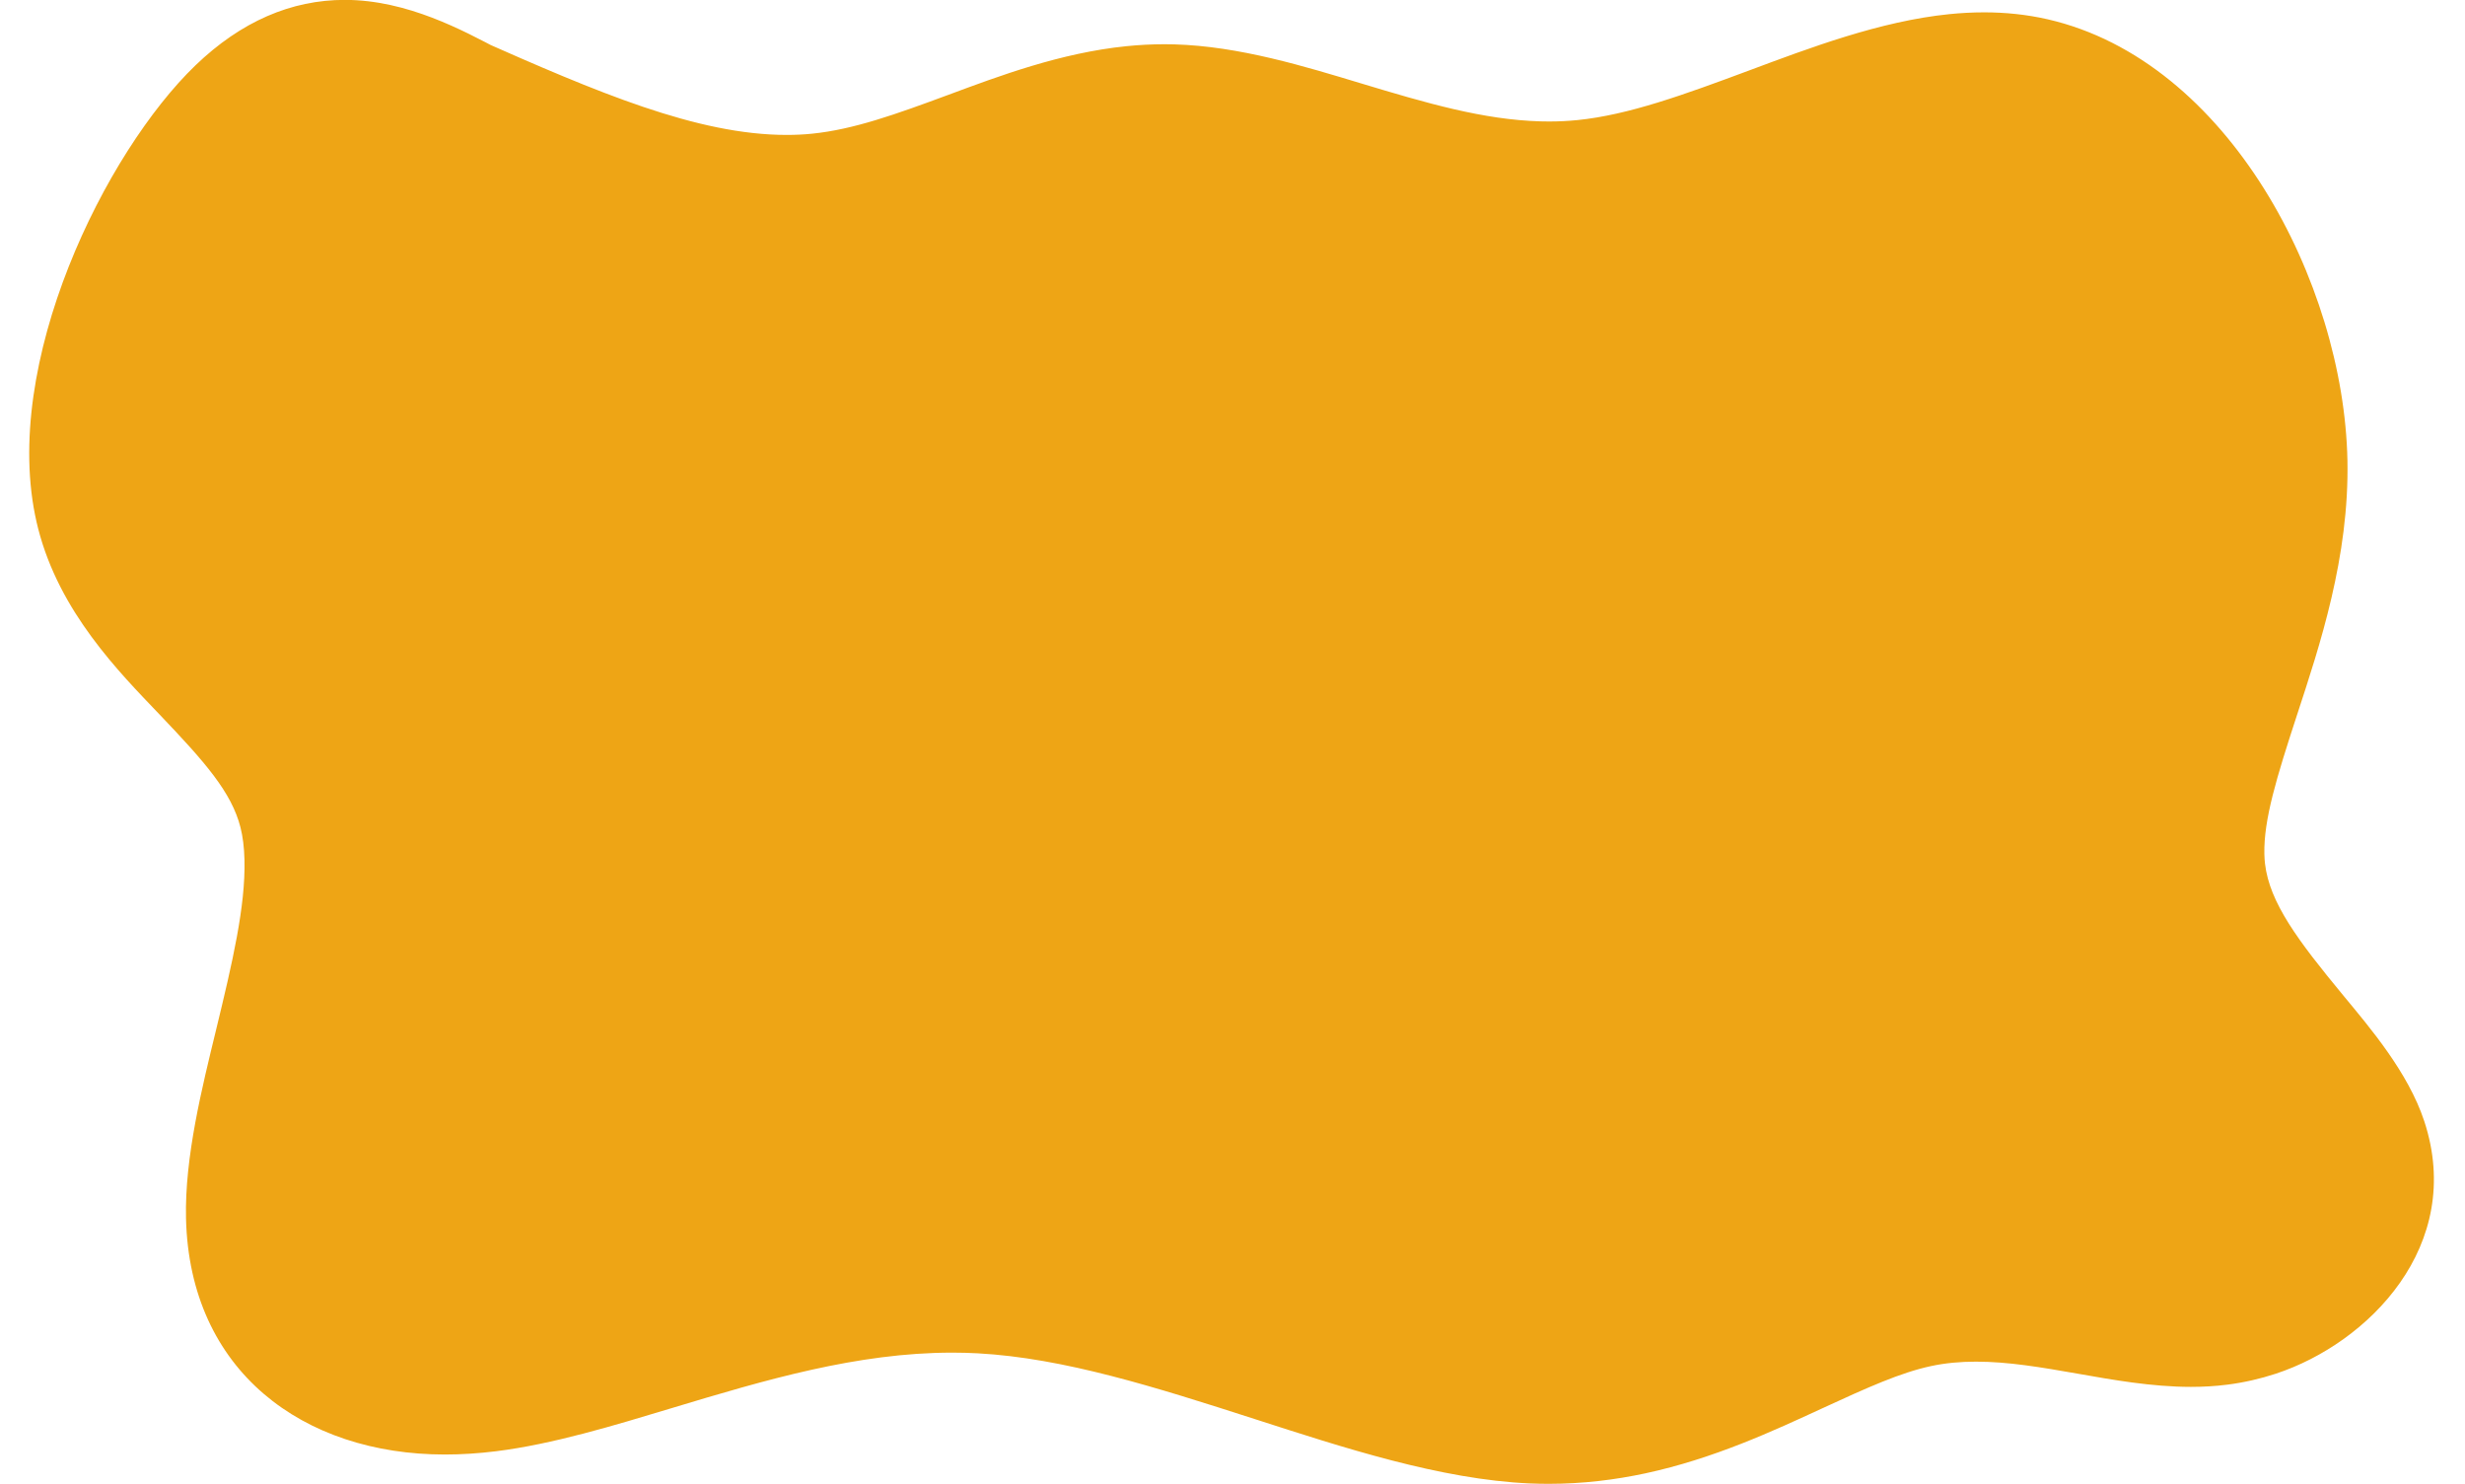
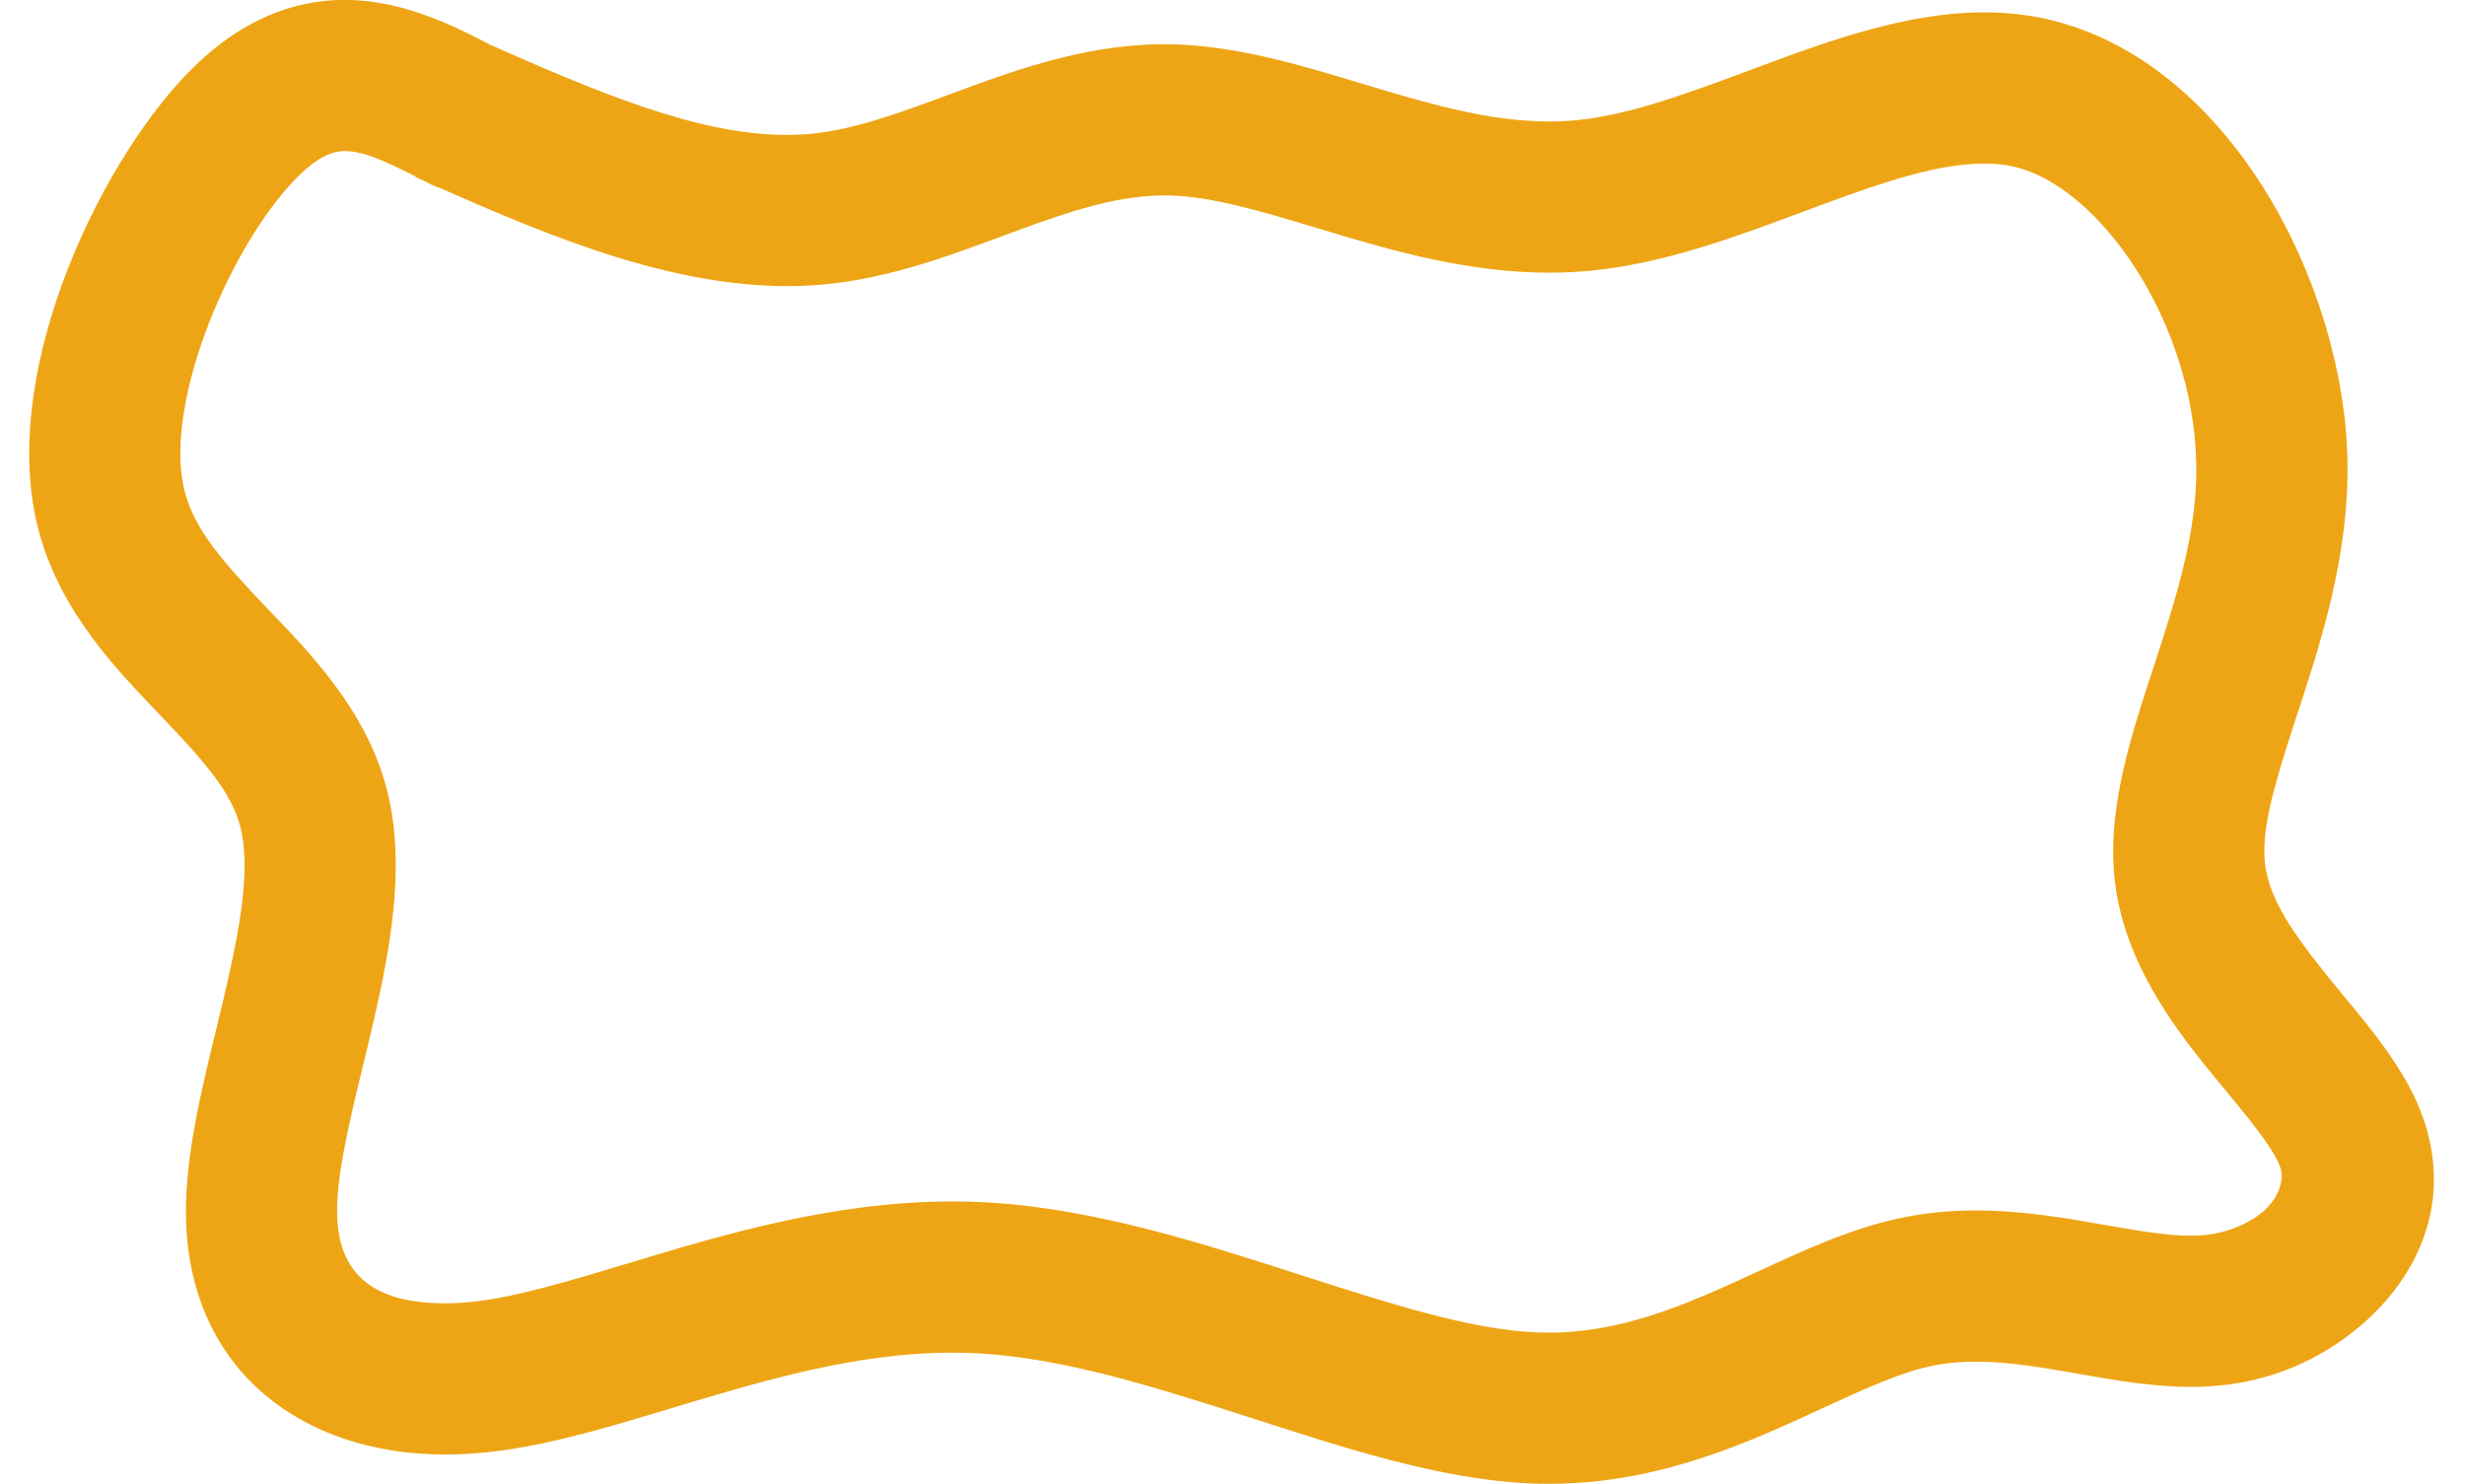
<svg xmlns="http://www.w3.org/2000/svg" height="487.8" preserveAspectRatio="xMidYMid meet" version="1.0" viewBox="188.6 996.6 810.4 487.8" width="810.4" zoomAndPan="magnify">
  <g fill="#eea515">
    <g id="change1_2">
-       <path d="M345.412,1009.419L345.412,1009.419C384.868,1026.882,417.728,1040.957,447.268,1040.956L447.268,1040.956C450.107,1040.957,452.883,1040.821,455.587,1040.548L455.587,1040.548C469.248,1039.166,483.04,1034.204,500.51,1027.731L500.51,1027.731C517.059,1021.598,537.24,1013.976,558.935,1011.782L558.934,1011.782C563.001,1011.37,567.162,1011.141,571.412,1011.141L571.418,1011.141C572.487,1011.141,573.539,1011.155,574.618,1011.185L574.625,1011.185C596.062,1011.773,617.764,1018.493,636.114,1024.027L636.114,1024.027C657.549,1030.492,676.251,1035.982,695.113,1036.5L695.113,1036.5C696.042,1036.525,696.977,1036.539,697.906,1036.539L697.905,1036.539C701.032,1036.538,704.137,1036.39,707.216,1036.078L707.215,1036.079C724.008,1034.377,742.136,1027.783,763.803,1019.707L763.803,1019.707C783.39,1012.406,806.666,1003.561,829.415,1001.256L829.417,1001.256C833.183,1000.875,837.027,1000.659,840.902,1000.659L840.901,1000.659C847.756,1000.659,854.762,1001.331,861.809,1002.947L861.808,1002.946C921.263,1016.577,959.162,1089.497,960.346,1147.88L960.346,1147.88C960.992,1179.723,951.202,1208.941,943.816,1231.515L943.816,1231.515C936.992,1252.37,932.811,1266.08,933.039,1277.315L933.039,1277.315C933.062,1278.46,933.134,1279.525,933.249,1280.519L933.249,1280.52C934.733,1293.343,944.082,1305.815,958.985,1323.854L958.985,1323.854C967.551,1334.223,980.309,1349.071,985.611,1365.194L985.611,1365.194C999.051,1406.059,967.212,1438.198,936.787,1448.204L936.786,1448.205C931.691,1449.88,926.37,1451.1,920.899,1451.799L920.898,1451.799C916.802,1452.323,912.778,1452.534,908.88,1452.534L908.88,1452.534C895.997,1452.534,882.879,1450.16,872.043,1448.258L872.042,1448.258C859.453,1446.048,848.794,1444.238,838.235,1444.238L837.482,1444.227L837.478,1444.227L838.233,1444.238C833.071,1444.239,828.166,1444.685,823.429,1445.7L823.429,1445.7C813.425,1447.844,802.622,1452.699,787.701,1459.581L787.701,1459.581C771.786,1466.922,752.025,1476.138,729.509,1480.962L729.509,1480.962C719.574,1483.091,708.993,1484.404,697.748,1484.403L697.749,1484.403C695.687,1484.403,693.597,1484.359,691.499,1484.268L691.497,1484.268C662.212,1483,630.06,1472.441,601.169,1463.13L601.169,1463.13C568.53,1452.611,538.345,1443.043,510.084,1441.502L510.082,1441.501C507.286,1441.349,504.488,1441.275,501.684,1441.275L501.684,1441.275C470.472,1441.275,440.215,1450.228,409.475,1459.5L409.476,1459.5C390.582,1465.199,370.345,1471.379,351.672,1473.696L351.672,1473.696C345.966,1474.404,340.341,1474.768,334.84,1474.768L334.84,1474.768C288.354,1474.768,250.915,1447.439,249.752,1397.113L249.752,1397.113C249.287,1376.997,255.066,1353.98,259.67,1335.029L259.67,1335.029C265.037,1312.932,269.328,1294.547,268.977,1279.339L268.977,1279.339C268.879,1275.089,268.408,1271.533,267.651,1268.565L267.651,1268.565C264.72,1257.078,256.074,1247.212,241.084,1231.52L241.084,1231.52C227.705,1217.515,208.147,1197.827,201.135,1170.346L201.135,1170.346C200.963,1169.673,200.801,1169.005,200.644,1168.322L200.645,1168.323C188.635,1116.108,223.379,1046.421,252.884,1018.059L252.884,1018.059C267.903,1003.621,284.394,996.563,301.96,996.563L301.96,996.563C322.605,996.563,341.064,1006.783,352.549,1012.773C364.719,1019.119,369.44,1034.13,363.094,1046.301C356.747,1058.471,341.736,1063.192,329.565,1056.845L329.565,1056.845C315.368,1049.442,308.147,1046.27,301.96,1046.27L301.96,1046.27C299.125,1046.27,294.548,1046.956,287.33,1053.894L287.33,1053.894C265.354,1075.019,242.347,1127.884,249.086,1157.181L249.086,1157.182C249.154,1157.48,249.223,1157.763,249.298,1158.057L249.298,1158.057C252.542,1170.77,261.841,1181.29,277.026,1197.185L277.026,1197.185C290.027,1210.796,309.093,1229.937,315.814,1256.276L315.814,1256.276C317.685,1263.609,318.504,1271.007,318.67,1278.191L318.67,1278.191C319.202,1301.245,312.899,1326.475,307.971,1346.762L307.971,1346.762C302.846,1367.862,299.163,1383.793,299.445,1395.965L299.445,1395.965C299.859,1413.903,309.624,1425.062,334.84,1425.062L334.84,1425.062C338.158,1425.062,341.736,1424.842,345.552,1424.368L345.552,1424.368C359.171,1422.679,375.027,1417.972,395.122,1411.912L395.122,1411.912C424.844,1402.947,461.991,1391.569,501.684,1391.569L501.684,1391.569C505.347,1391.569,509.063,1391.666,512.791,1391.869L512.79,1391.869C548.657,1393.825,585.177,1405.753,616.416,1415.82L616.416,1415.82C647.314,1425.778,672.476,1433.692,693.648,1434.609L693.647,1434.609C695.013,1434.668,696.408,1434.697,697.748,1434.697L697.748,1434.697C705.09,1434.697,712.164,1433.845,719.095,1432.36L719.095,1432.36C735.397,1428.867,750.332,1422.079,766.881,1414.446L766.881,1414.446C780.529,1408.15,796.575,1400.62,813.016,1397.098L813.015,1397.098C821.736,1395.229,830.196,1394.533,838.23,1394.532L838.985,1394.544L838.989,1394.544L838.235,1394.533C853.822,1394.533,868.703,1397.206,880.636,1399.301L880.636,1399.3C892.464,1401.377,901.134,1402.828,908.88,1402.828L908.88,1402.828C910.995,1402.828,912.891,1402.713,914.6,1402.494L914.599,1402.495C916.88,1402.203,919.111,1401.692,921.258,1400.986L921.258,1400.987C937.921,1395.506,939.702,1384.701,938.393,1380.723L938.393,1380.723C936.668,1375.477,931.416,1368.526,920.664,1355.512L920.664,1355.512C908.11,1340.315,887.358,1316.351,883.873,1286.234L883.873,1286.235C883.564,1283.569,883.396,1280.931,883.343,1278.323L883.343,1278.323C882.908,1256.891,890.57,1234.407,896.574,1216.058L896.574,1216.058C904.349,1192.295,911.098,1170.967,910.651,1148.888L910.651,1148.888C909.71,1102.478,878.894,1057.859,850.701,1051.395L850.7,1051.395C847.743,1050.717,844.503,1050.365,840.901,1050.365L840.9,1050.365C838.858,1050.365,836.7,1050.479,834.425,1050.709L834.426,1050.709C819.281,1052.243,802.345,1058.388,781.163,1066.283L781.163,1066.283C760.931,1073.824,736.572,1083.065,712.225,1085.532L712.224,1085.532C707.379,1086.023,702.605,1086.244,697.907,1086.244L697.907,1086.244C696.525,1086.245,695.121,1086.225,693.748,1086.187L693.749,1086.187C667.158,1085.457,642.136,1077.761,621.761,1071.616L621.761,1071.616C601.801,1065.596,586.789,1061.243,573.261,1060.872L573.267,1060.872C572.652,1060.855,572.022,1060.847,571.406,1060.847L571.412,1060.847C568.952,1060.847,566.464,1060.979,563.938,1061.235L563.938,1061.235C549.634,1062.682,535.418,1067.804,517.78,1074.34L517.78,1074.34C501.468,1080.384,481.665,1087.869,460.59,1090.001L460.591,1090.001C456.135,1090.452,451.682,1090.662,447.268,1090.662L447.268,1090.662C405.098,1090.662,361.899,1071.073,325.295,1054.872C312.743,1049.317,307.072,1034.638,312.627,1022.087C318.182,1009.535,332.861,1003.864,345.412,1009.419 Z" />
+       <path d="M345.412,1009.419L345.412,1009.419C384.868,1026.882,417.728,1040.957,447.268,1040.956L447.268,1040.956C450.107,1040.957,452.883,1040.821,455.587,1040.548L455.587,1040.548C469.248,1039.166,483.04,1034.204,500.51,1027.731L500.51,1027.731C517.059,1021.598,537.24,1013.976,558.935,1011.782L558.934,1011.782C563.001,1011.37,567.162,1011.141,571.412,1011.141L571.418,1011.141C572.487,1011.141,573.539,1011.155,574.618,1011.185L574.625,1011.185C596.062,1011.773,617.764,1018.493,636.114,1024.027L636.114,1024.027C657.549,1030.492,676.251,1035.982,695.113,1036.5L695.113,1036.5C696.042,1036.525,696.977,1036.539,697.906,1036.539L697.905,1036.539C701.032,1036.538,704.137,1036.39,707.216,1036.078L707.215,1036.079C724.008,1034.377,742.136,1027.783,763.803,1019.707L763.803,1019.707C783.39,1012.406,806.666,1003.561,829.415,1001.256L829.417,1001.256C833.183,1000.875,837.027,1000.659,840.902,1000.659L840.901,1000.659C847.756,1000.659,854.762,1001.331,861.809,1002.947L861.808,1002.946C921.263,1016.577,959.162,1089.497,960.346,1147.88L960.346,1147.88C960.992,1179.723,951.202,1208.941,943.816,1231.515L943.816,1231.515C936.992,1252.37,932.811,1266.08,933.039,1277.315L933.039,1277.315C933.062,1278.46,933.134,1279.525,933.249,1280.519L933.249,1280.52C934.733,1293.343,944.082,1305.815,958.985,1323.854L958.985,1323.854C967.551,1334.223,980.309,1349.071,985.611,1365.194L985.611,1365.194C999.051,1406.059,967.212,1438.198,936.787,1448.204L936.786,1448.205C931.691,1449.88,926.37,1451.1,920.899,1451.799L920.898,1451.799C916.802,1452.323,912.778,1452.534,908.88,1452.534L908.88,1452.534C895.997,1452.534,882.879,1450.16,872.043,1448.258L872.042,1448.258C859.453,1446.048,848.794,1444.238,838.235,1444.238L837.482,1444.227L837.478,1444.227L838.233,1444.238C833.071,1444.239,828.166,1444.685,823.429,1445.7L823.429,1445.7C813.425,1447.844,802.622,1452.699,787.701,1459.581L787.701,1459.581C771.786,1466.922,752.025,1476.138,729.509,1480.962L729.509,1480.962C719.574,1483.091,708.993,1484.404,697.748,1484.403L697.749,1484.403C695.687,1484.403,693.597,1484.359,691.499,1484.268L691.497,1484.268C662.212,1483,630.06,1472.441,601.169,1463.13L601.169,1463.13C568.53,1452.611,538.345,1443.043,510.084,1441.502L510.082,1441.501C507.286,1441.349,504.488,1441.275,501.684,1441.275L501.684,1441.275C470.472,1441.275,440.215,1450.228,409.475,1459.5L409.476,1459.5C390.582,1465.199,370.345,1471.379,351.672,1473.696L351.672,1473.696C345.966,1474.404,340.341,1474.768,334.84,1474.768L334.84,1474.768C288.354,1474.768,250.915,1447.439,249.752,1397.113L249.752,1397.113C249.287,1376.997,255.066,1353.98,259.67,1335.029L259.67,1335.029C265.037,1312.932,269.328,1294.547,268.977,1279.339L268.977,1279.339C268.879,1275.089,268.408,1271.533,267.651,1268.565L267.651,1268.565C264.72,1257.078,256.074,1247.212,241.084,1231.52L241.084,1231.52C227.705,1217.515,208.147,1197.827,201.135,1170.346L201.135,1170.346C200.963,1169.673,200.801,1169.005,200.644,1168.322L200.645,1168.323C188.635,1116.108,223.379,1046.421,252.884,1018.059L252.884,1018.059C267.903,1003.621,284.394,996.563,301.96,996.563L301.96,996.563C322.605,996.563,341.064,1006.783,352.549,1012.773C364.719,1019.119,369.44,1034.13,363.094,1046.301C356.747,1058.471,341.736,1063.192,329.565,1056.845L329.565,1056.845C315.368,1049.442,308.147,1046.27,301.96,1046.27L301.96,1046.27C299.125,1046.27,294.548,1046.956,287.33,1053.894L287.33,1053.894C265.354,1075.019,242.347,1127.884,249.086,1157.181L249.086,1157.182C249.154,1157.48,249.223,1157.763,249.298,1158.057L249.298,1158.057C252.542,1170.77,261.841,1181.29,277.026,1197.185L277.026,1197.185C290.027,1210.796,309.093,1229.937,315.814,1256.276L315.814,1256.276C317.685,1263.609,318.504,1271.007,318.67,1278.191L318.67,1278.191C319.202,1301.245,312.899,1326.475,307.971,1346.762L307.971,1346.762C302.846,1367.862,299.163,1383.793,299.445,1395.965L299.445,1395.965C299.859,1413.903,309.624,1425.062,334.84,1425.062L334.84,1425.062C338.158,1425.062,341.736,1424.842,345.552,1424.368L345.552,1424.368C359.171,1422.679,375.027,1417.972,395.122,1411.912L395.122,1411.912C424.844,1402.947,461.991,1391.569,501.684,1391.569L501.684,1391.569C505.347,1391.569,509.063,1391.666,512.791,1391.869L512.79,1391.869C548.657,1393.825,585.177,1405.753,616.416,1415.82L616.416,1415.82C647.314,1425.778,672.476,1433.692,693.648,1434.609L693.647,1434.609C695.013,1434.668,696.408,1434.697,697.748,1434.697L697.748,1434.697C705.09,1434.697,712.164,1433.845,719.095,1432.36L719.095,1432.36C735.397,1428.867,750.332,1422.079,766.881,1414.446L766.881,1414.446C780.529,1408.15,796.575,1400.62,813.016,1397.098L813.015,1397.098C821.736,1395.229,830.196,1394.533,838.23,1394.532L838.985,1394.544L838.989,1394.544L838.235,1394.533C853.822,1394.533,868.703,1397.206,880.636,1399.301L880.636,1399.3C892.464,1401.377,901.134,1402.828,908.88,1402.828L908.88,1402.828C910.995,1402.828,912.891,1402.713,914.6,1402.494L914.599,1402.495C916.88,1402.203,919.111,1401.692,921.258,1400.986L921.258,1400.987C937.921,1395.506,939.702,1384.701,938.393,1380.723L938.393,1380.723C936.668,1375.477,931.416,1368.526,920.664,1355.512L920.664,1355.512C908.11,1340.315,887.358,1316.351,883.873,1286.234L883.873,1286.235C883.564,1283.569,883.396,1280.931,883.343,1278.323L883.343,1278.323C882.908,1256.891,890.57,1234.407,896.574,1216.058L896.574,1216.058C904.349,1192.295,911.098,1170.967,910.651,1148.888L910.651,1148.888C909.71,1102.478,878.894,1057.859,850.701,1051.395L850.7,1051.395C847.743,1050.717,844.503,1050.365,840.901,1050.365L840.9,1050.365C838.858,1050.365,836.7,1050.479,834.425,1050.709L834.426,1050.709C819.281,1052.243,802.345,1058.388,781.163,1066.283L781.163,1066.283C760.931,1073.824,736.572,1083.065,712.225,1085.532L712.224,1085.532C707.379,1086.023,702.605,1086.244,697.907,1086.244L697.907,1086.244C696.525,1086.245,695.121,1086.225,693.748,1086.187L693.749,1086.187C667.158,1085.457,642.136,1077.761,621.761,1071.616L621.761,1071.616C601.801,1065.596,586.789,1061.243,573.261,1060.872L573.267,1060.872C572.652,1060.855,572.022,1060.847,571.406,1060.847L571.412,1060.847C568.952,1060.847,566.464,1060.979,563.938,1061.235L563.938,1061.235C549.634,1062.682,535.418,1067.804,517.78,1074.34L517.78,1074.34C501.468,1080.384,481.665,1087.869,460.59,1090.001L460.591,1090.001C456.135,1090.452,451.682,1090.662,447.268,1090.662L447.268,1090.662C405.098,1090.662,361.899,1071.073,325.295,1054.872C318.182,1009.535,332.861,1003.864,345.412,1009.419 Z" />
    </g>
    <g id="change1_1">
-       <path d="M677.6,1434.433L625.64,1448.373L421.337,1435.437L283.153,1439.572L285.235,1302.378L272.407,1229.139L236.82,1163.642L245.524,1085.993L292.851,1026.208L387.816,1044.622L465.918,1067.687L574.973,1038.973L660.134,1049.661L718.96,1063.127L796.217,1040.403L852.351,1028.53L916.259,1078.704L944.077,1158.435L917.634,1248.858L906.373,1307.081L950.257,1373.717L949.885,1427.438L853.015,1429.291L697.865,1453.056L677.6,1434.433" />
-     </g>
+       </g>
  </g>
</svg>